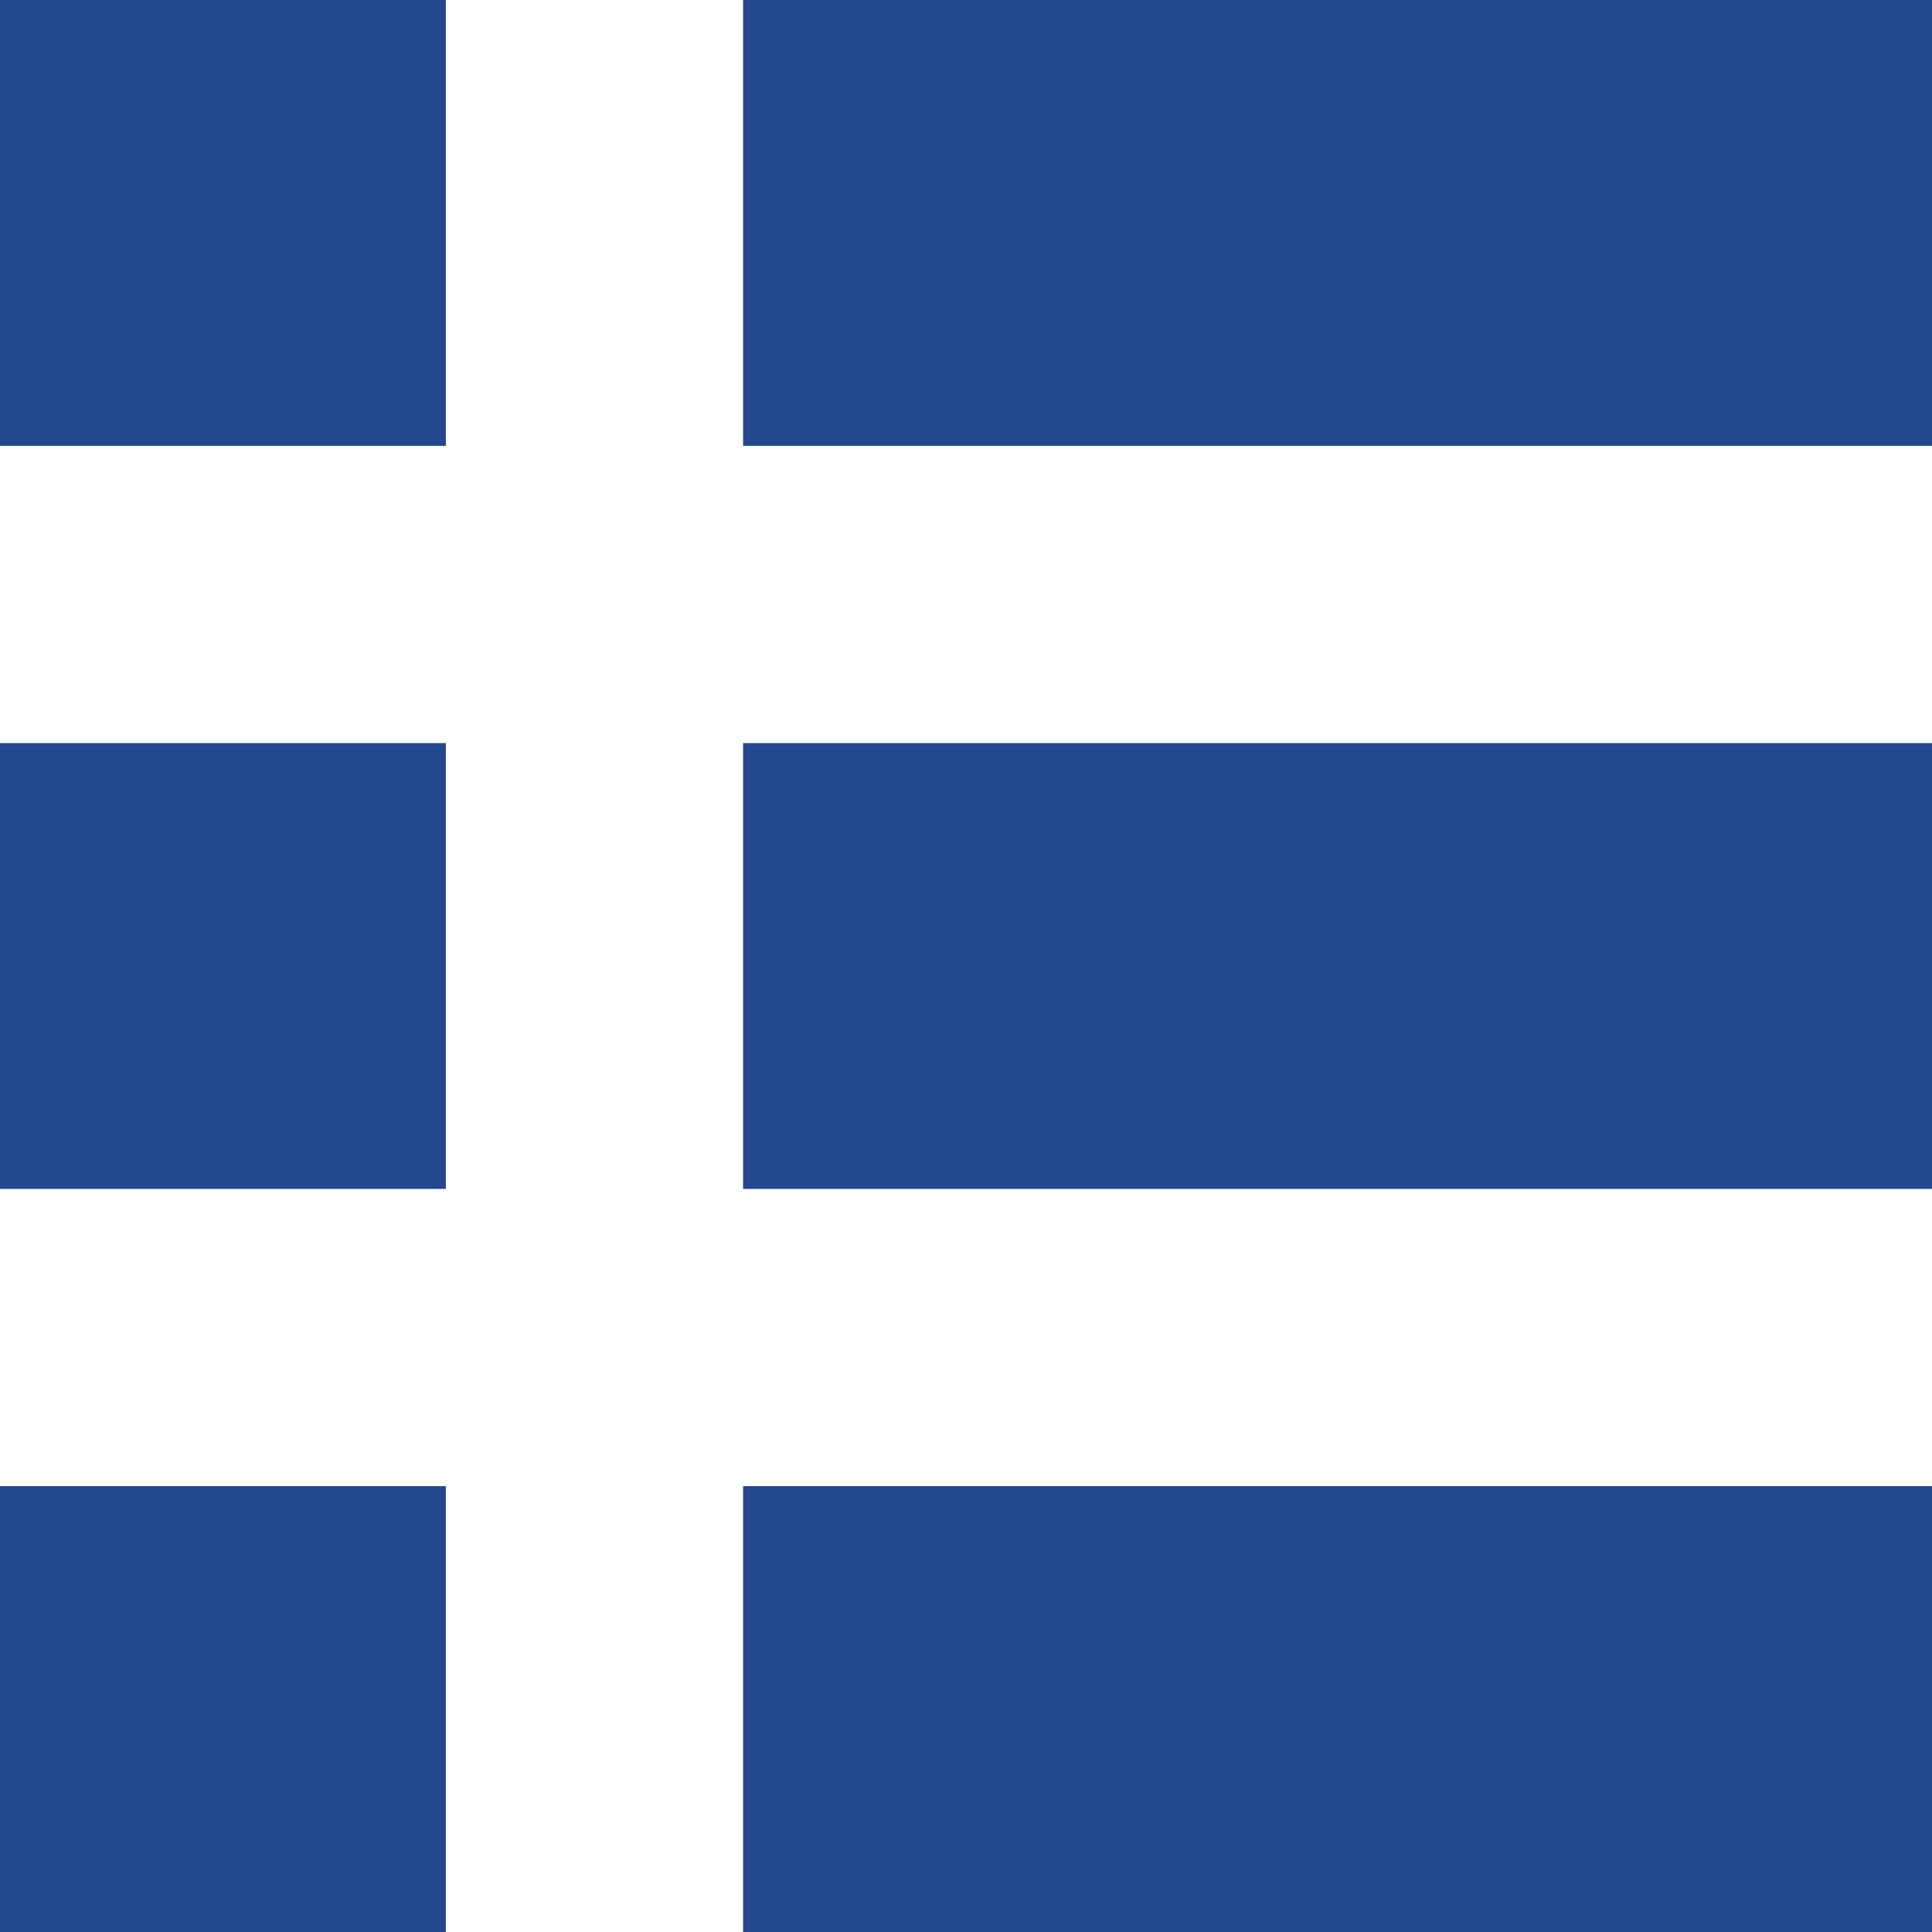
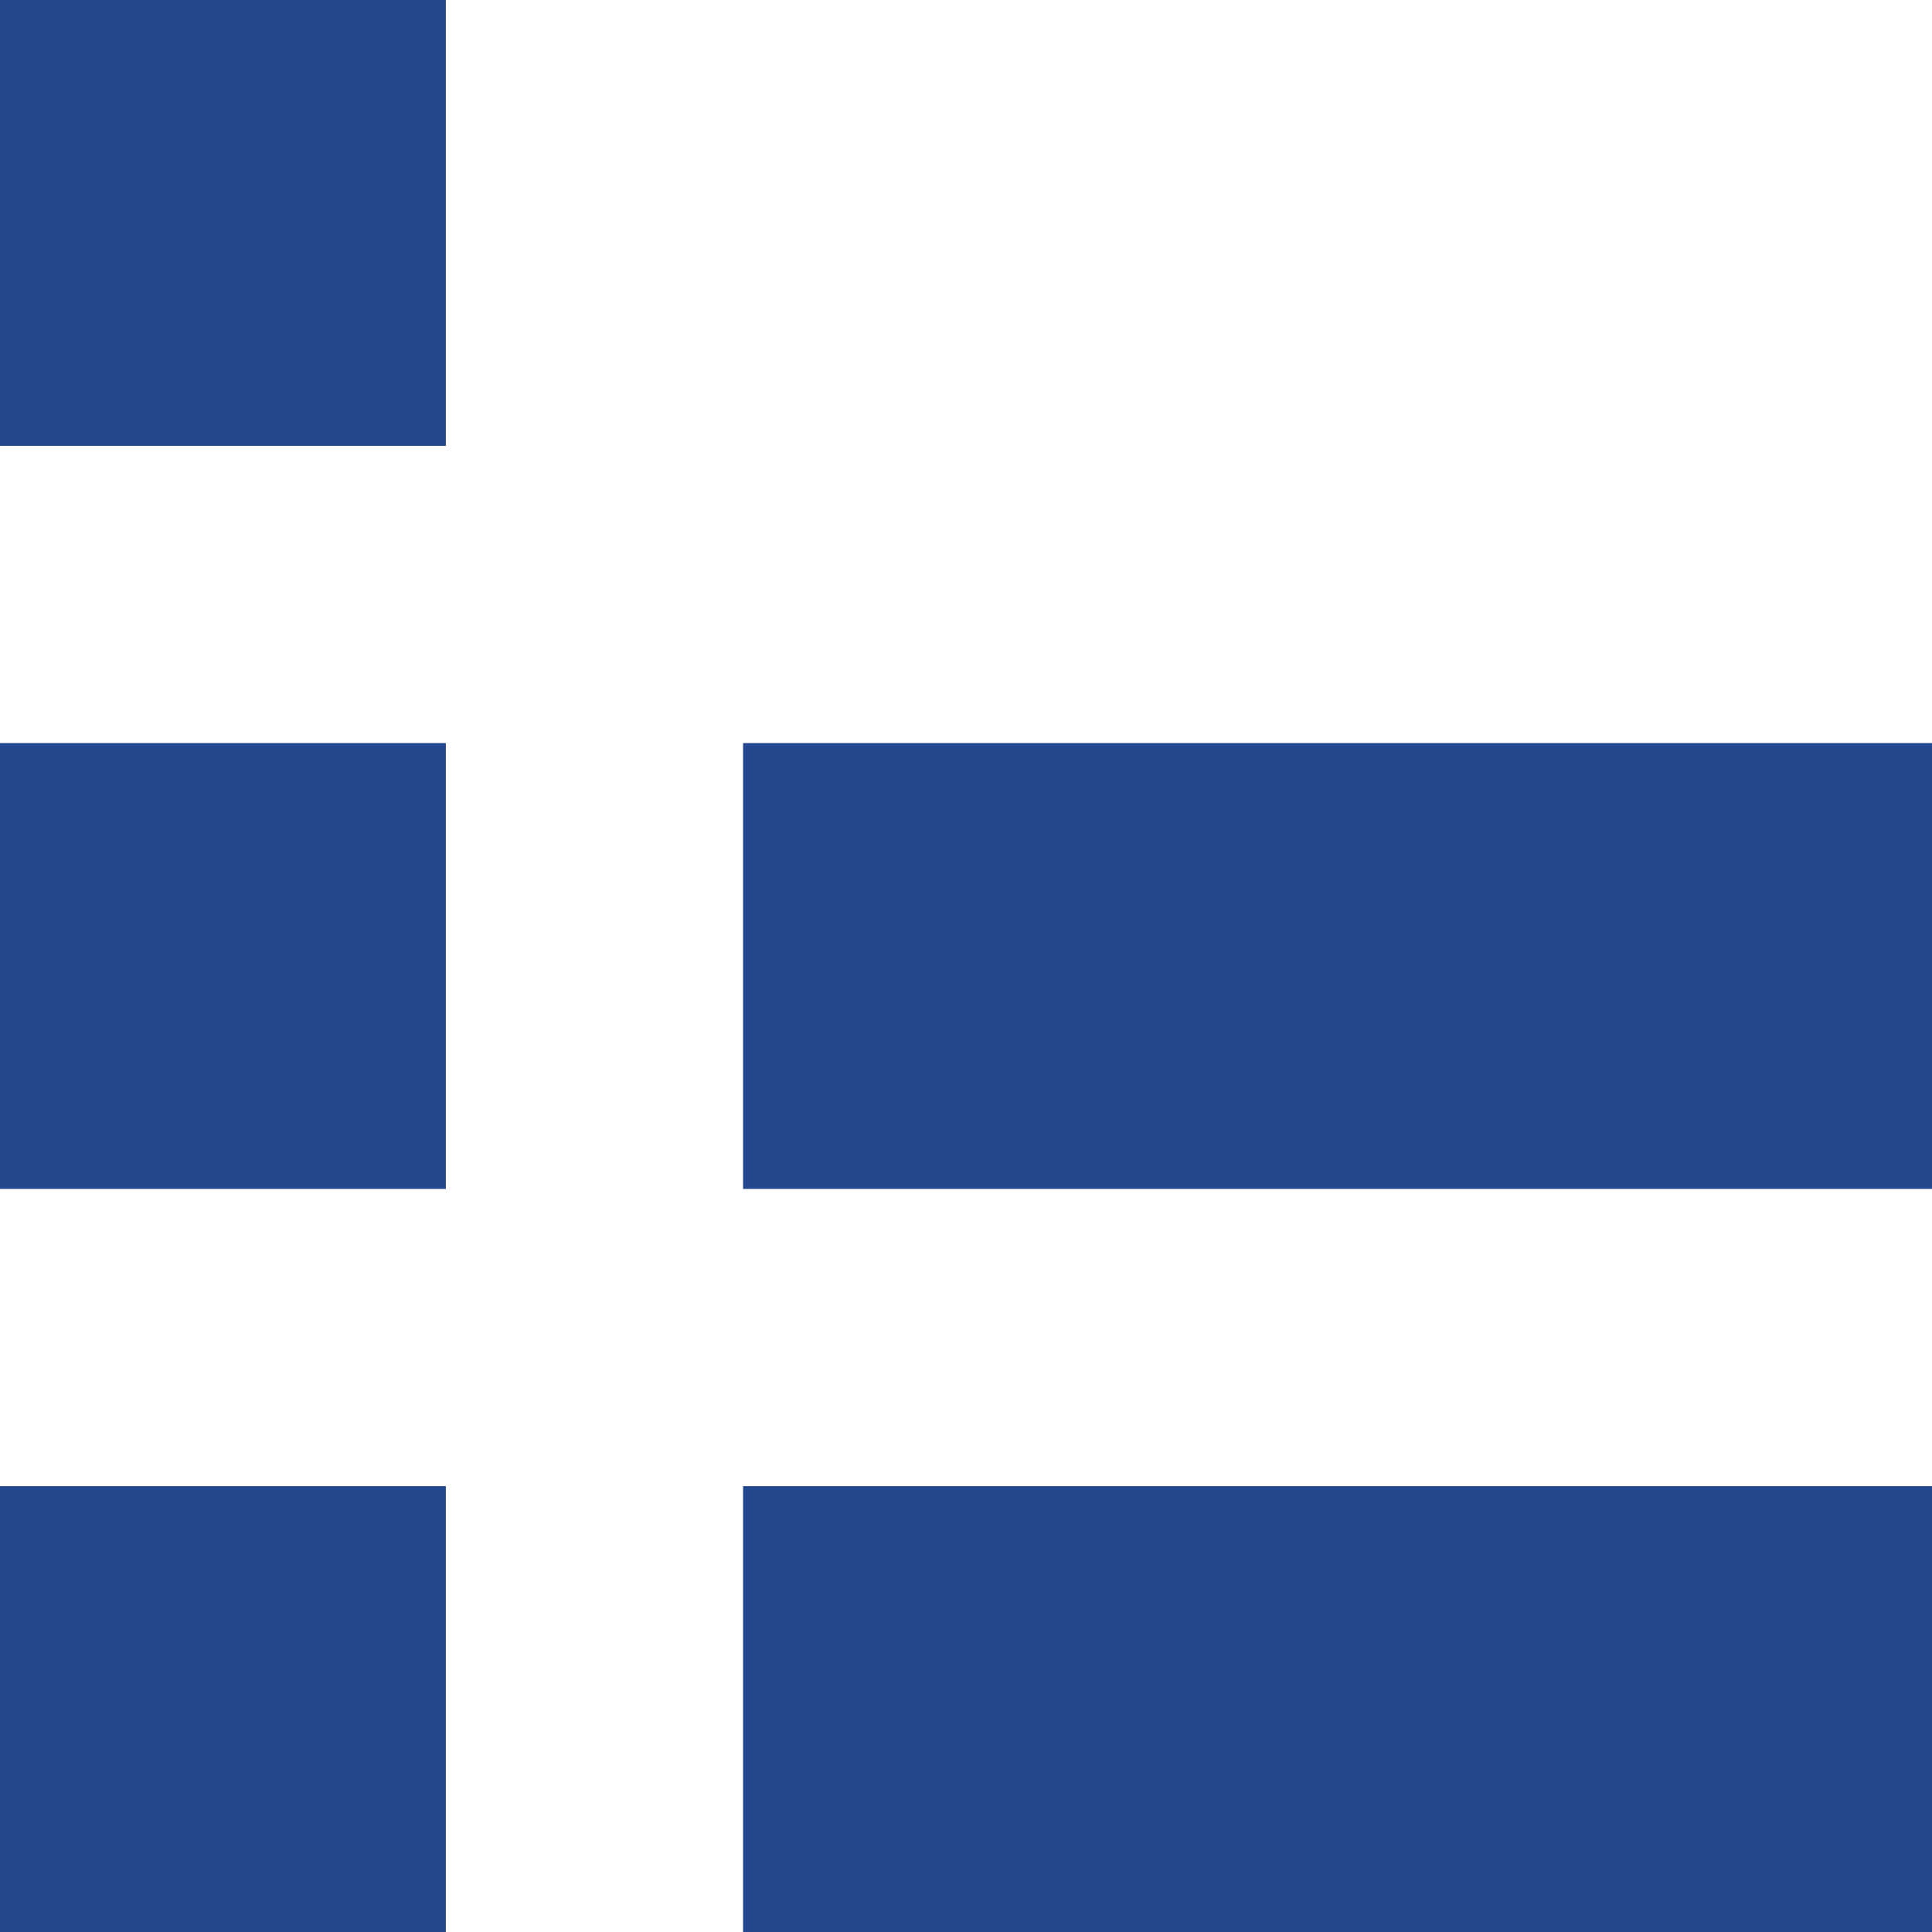
<svg xmlns="http://www.w3.org/2000/svg" width="26" height="26" viewBox="0 0 26 26" fill="none">
-   <rect x="10" width="16" height="6" fill="#24488E" />
  <rect x="10" y="20" width="16" height="6" fill="#24488E" />
  <rect width="6" height="6" fill="#24488E" />
  <rect y="20" width="6" height="6" fill="#24488E" />
  <rect x="10" y="10" width="16" height="6" fill="#24488E" />
  <rect y="10" width="6" height="6" fill="#24488E" />
</svg>